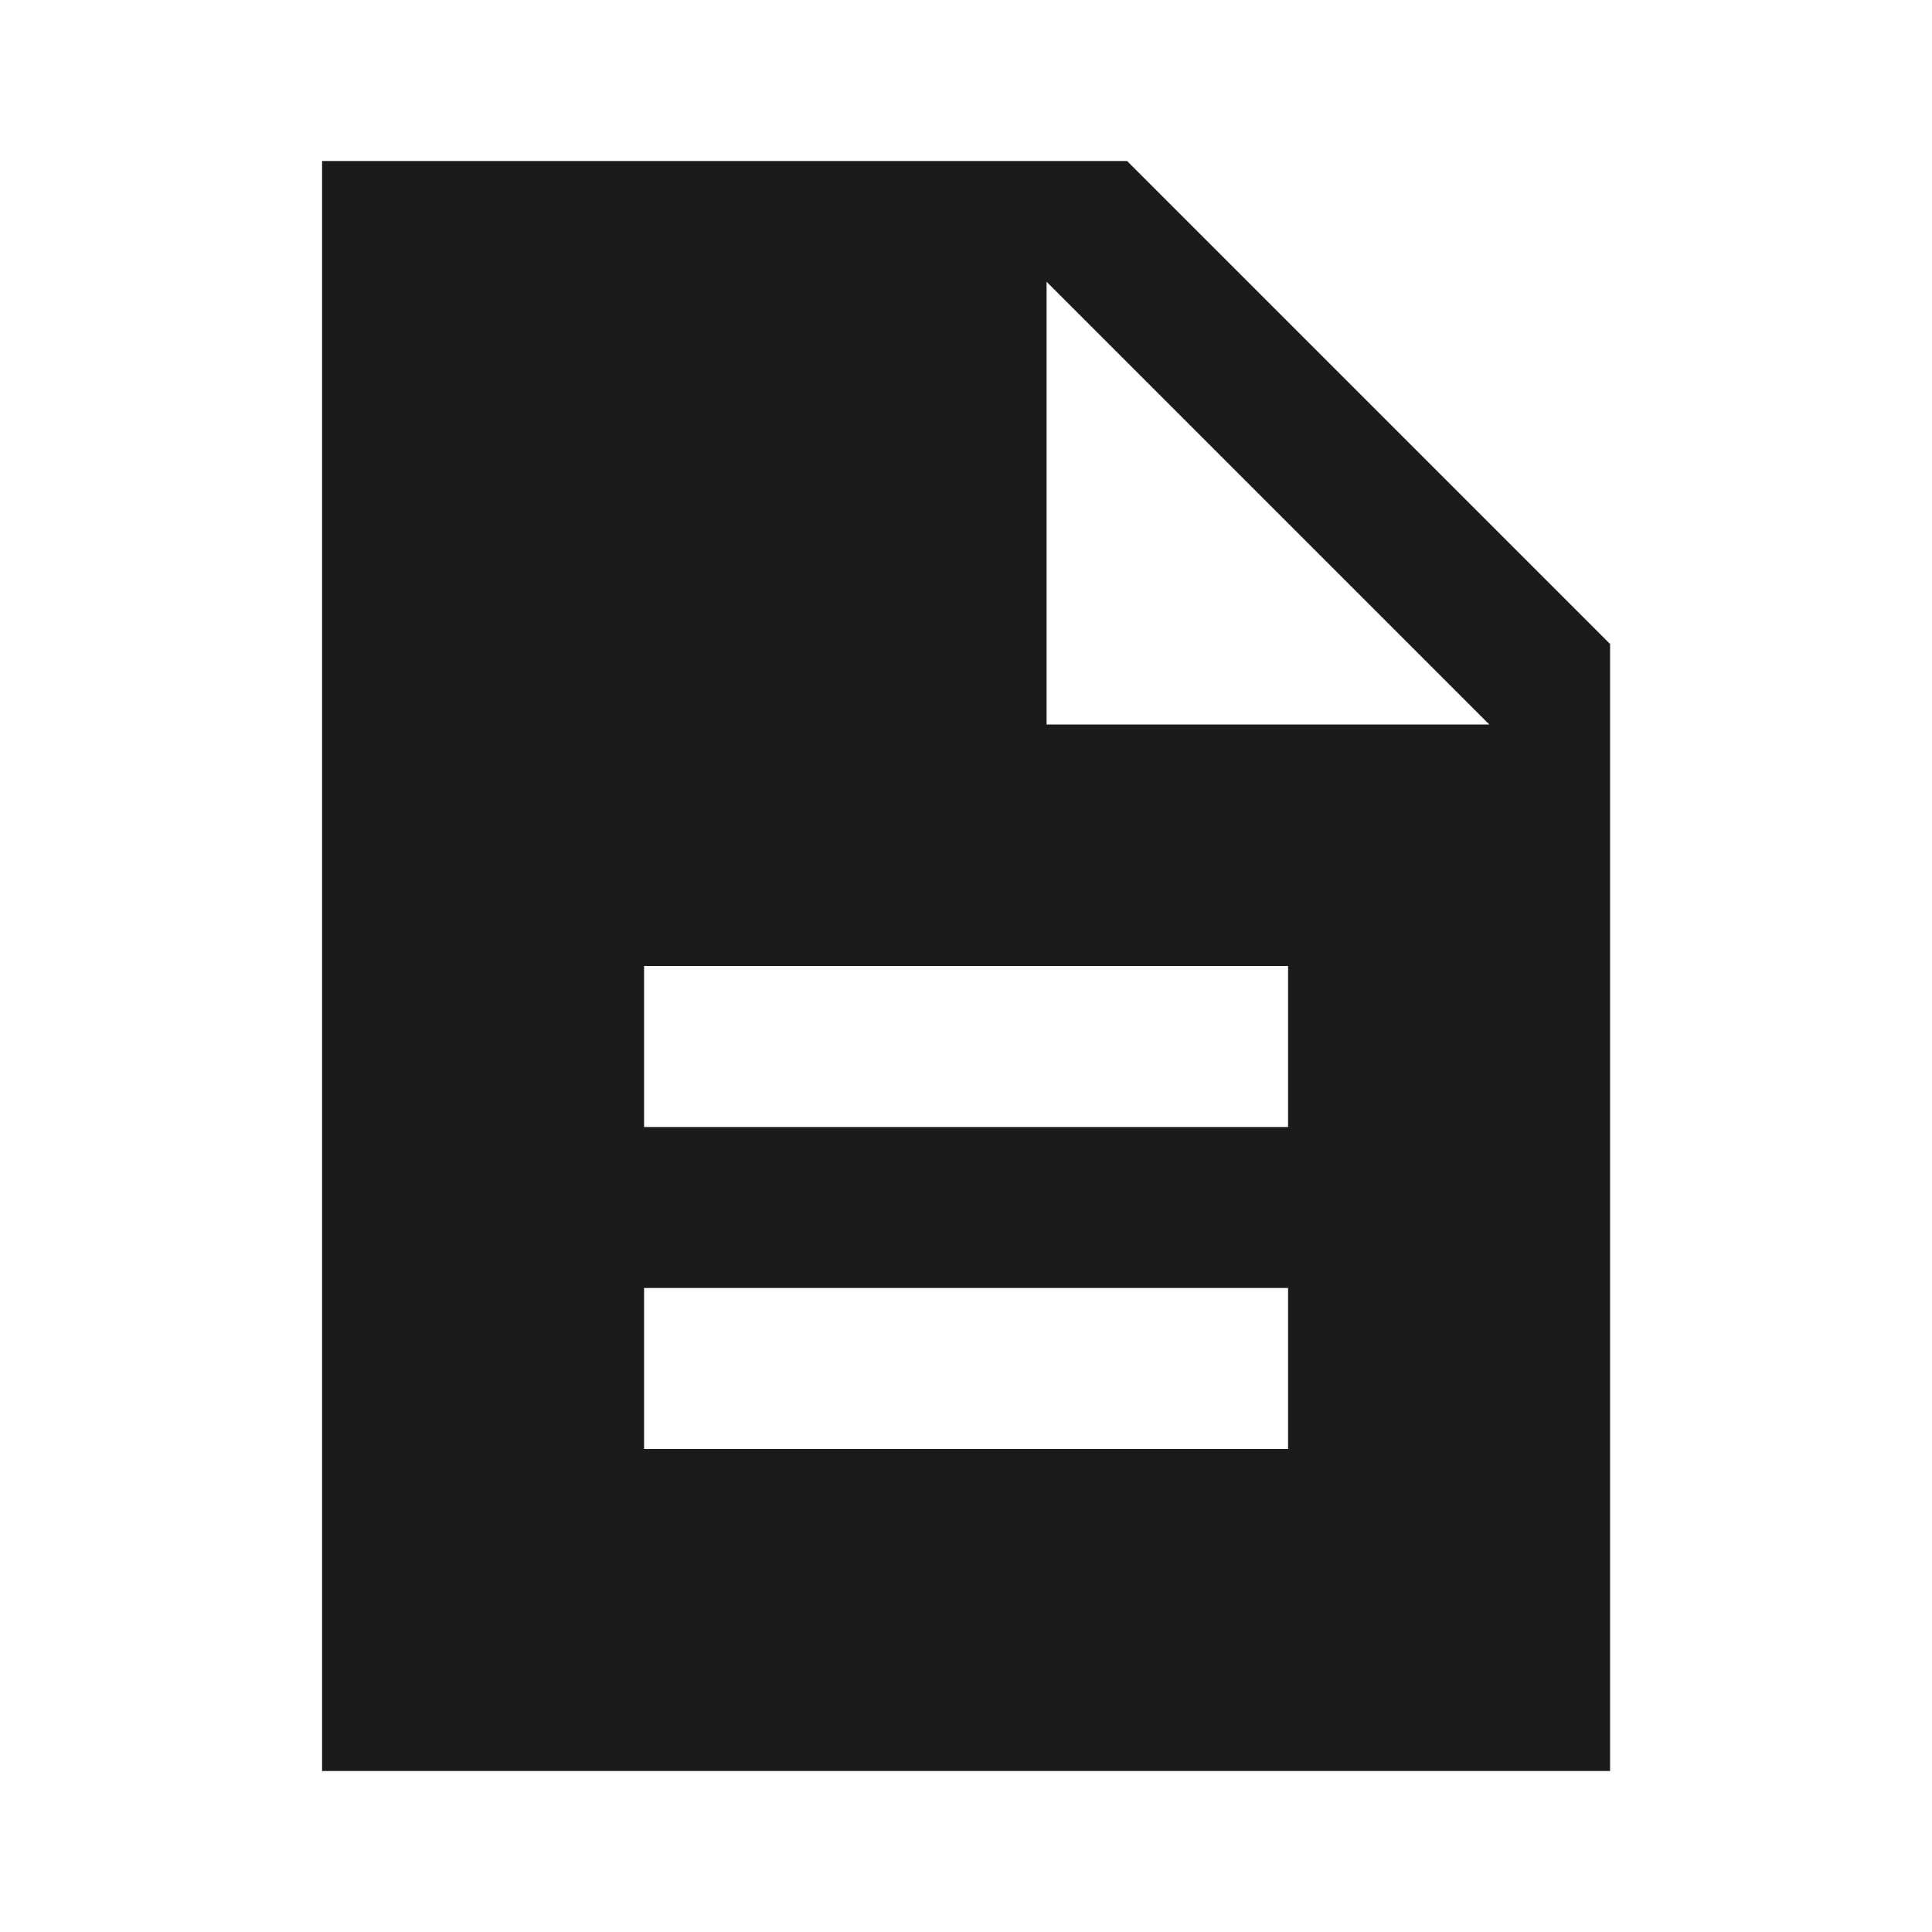
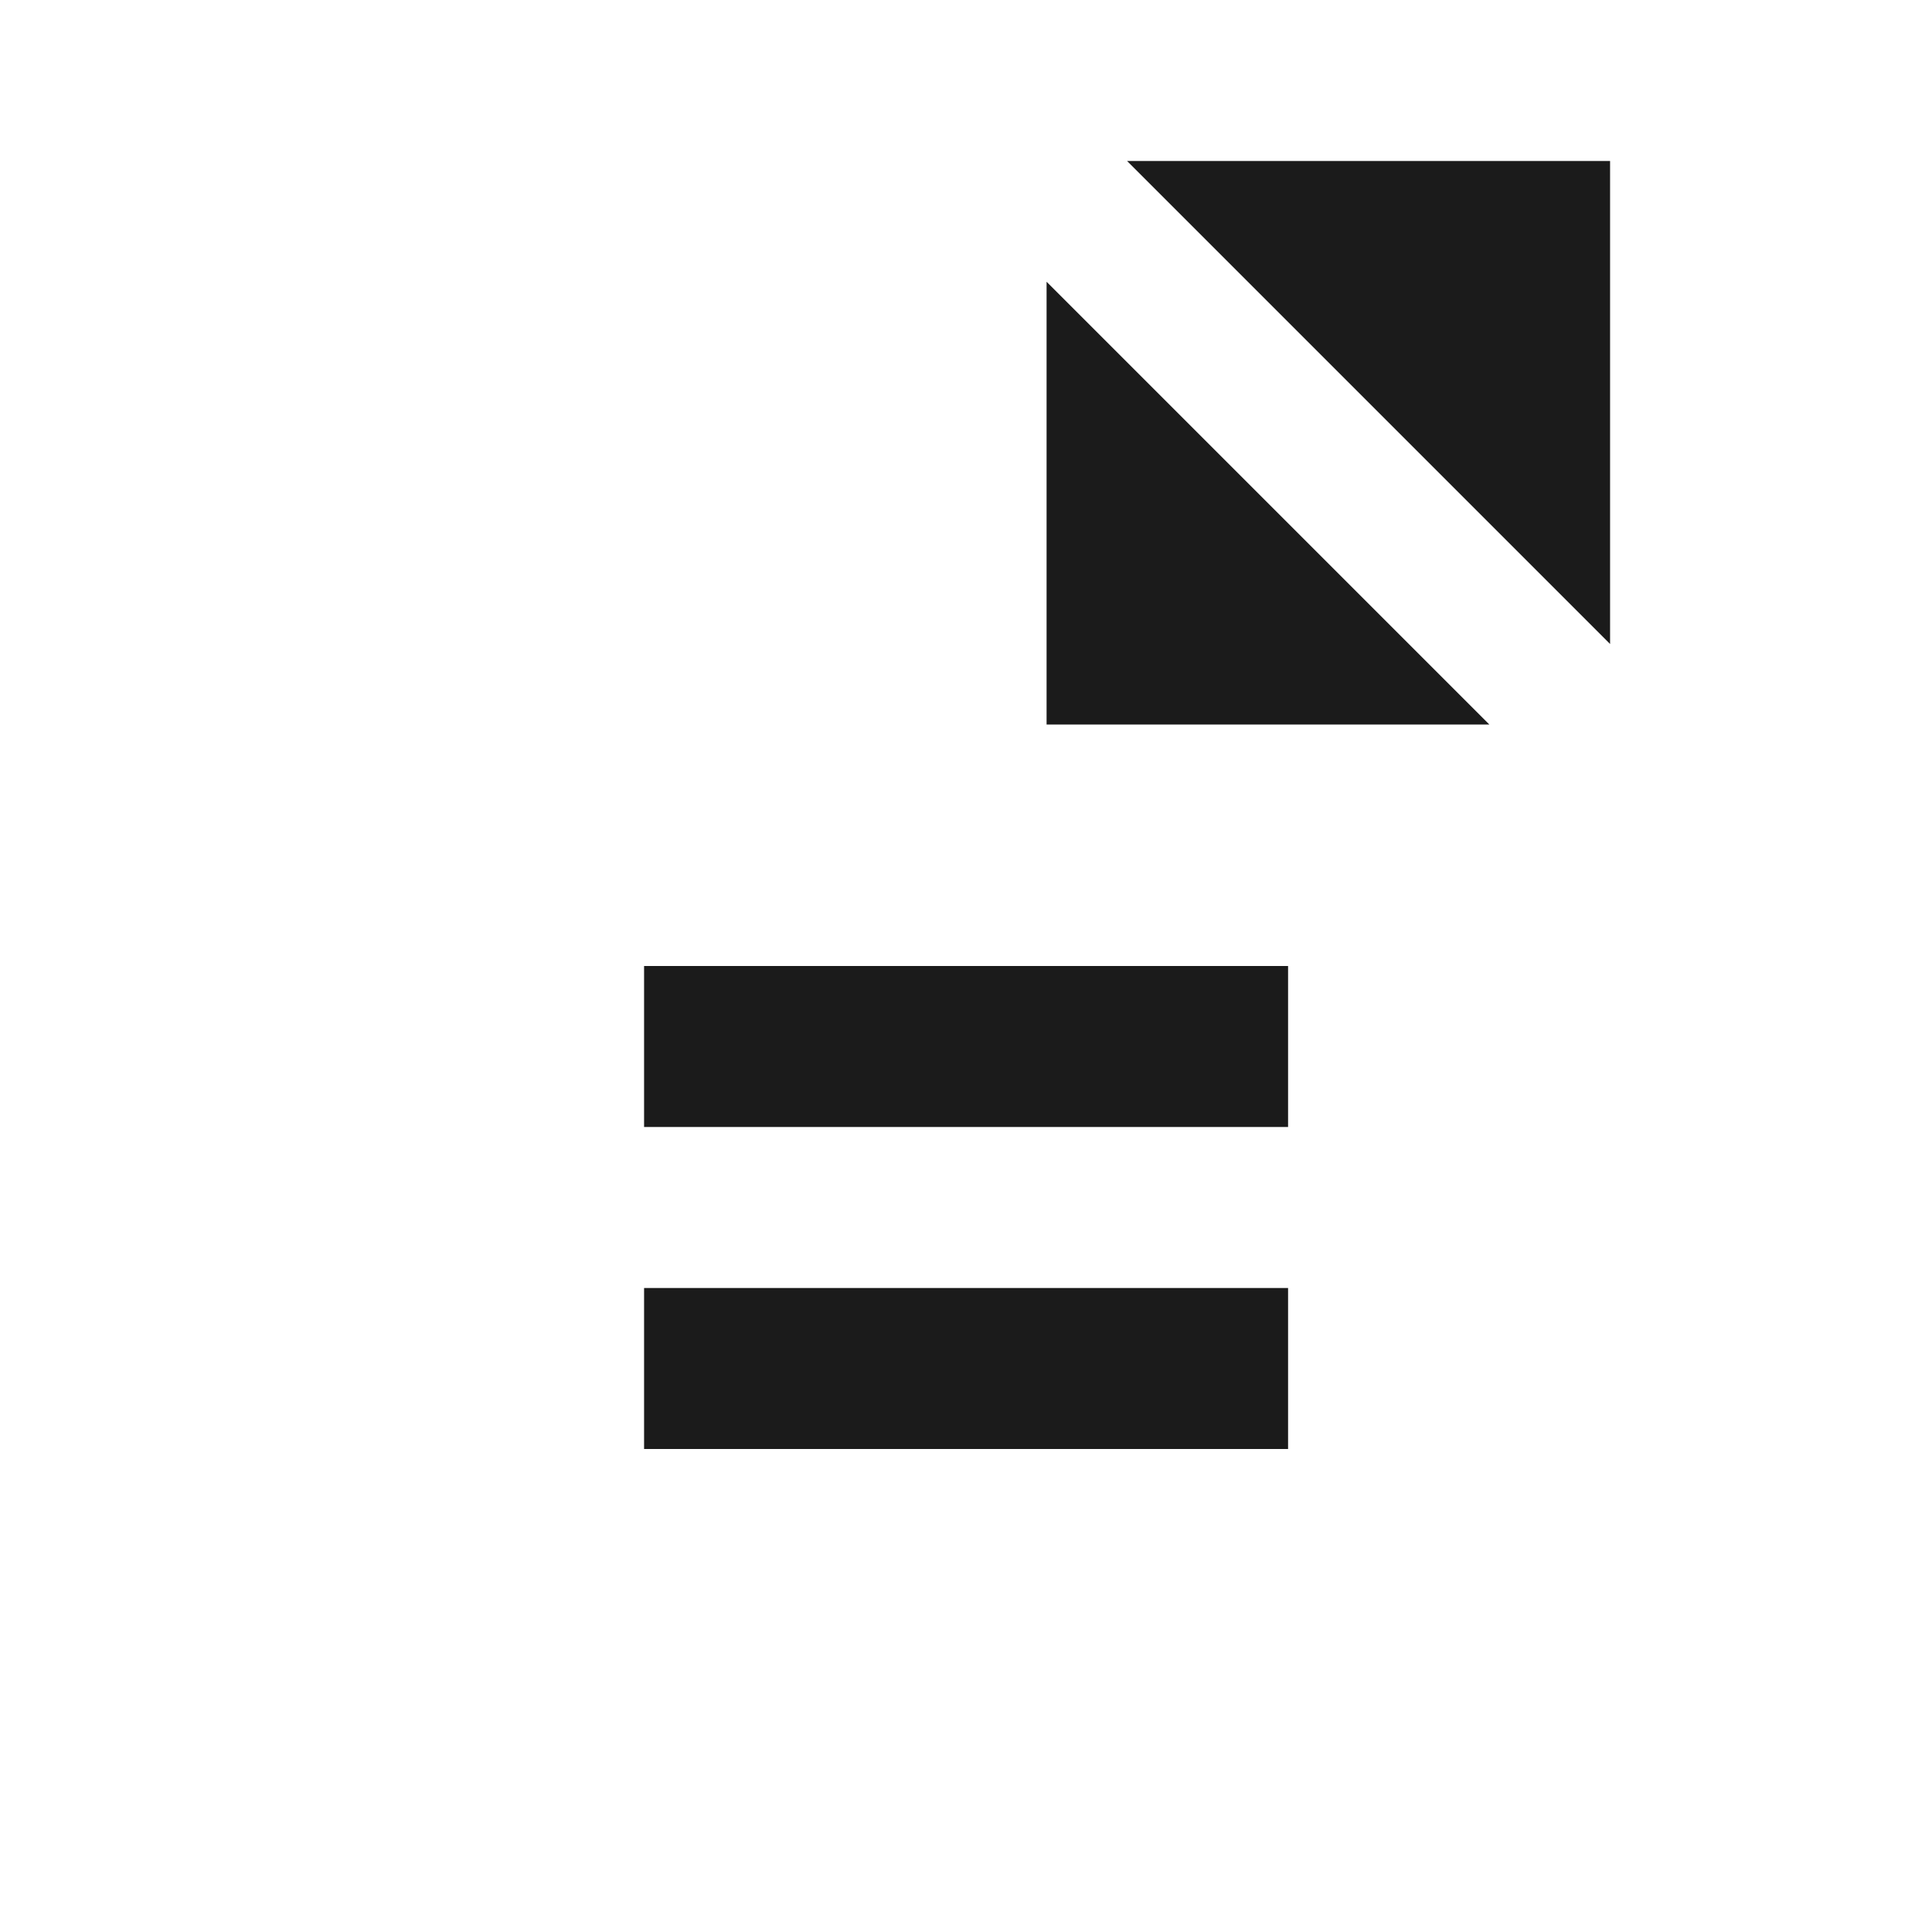
<svg xmlns="http://www.w3.org/2000/svg" width="24" height="24" viewBox="0 0 24 24" fill="none">
-   <path d="M14.001 2H4.001V22H20.001V8L14.001 2ZM16.001 18H8.001V16H16.001V18ZM16.001 14H8.001V12H16.001V14ZM13.001 9V3.5L18.501 9H13.001Z" fill="#1B1B1B" />
+   <path d="M14.001 2H4.001H20.001V8L14.001 2ZM16.001 18H8.001V16H16.001V18ZM16.001 14H8.001V12H16.001V14ZM13.001 9V3.5L18.501 9H13.001Z" fill="#1B1B1B" />
</svg>